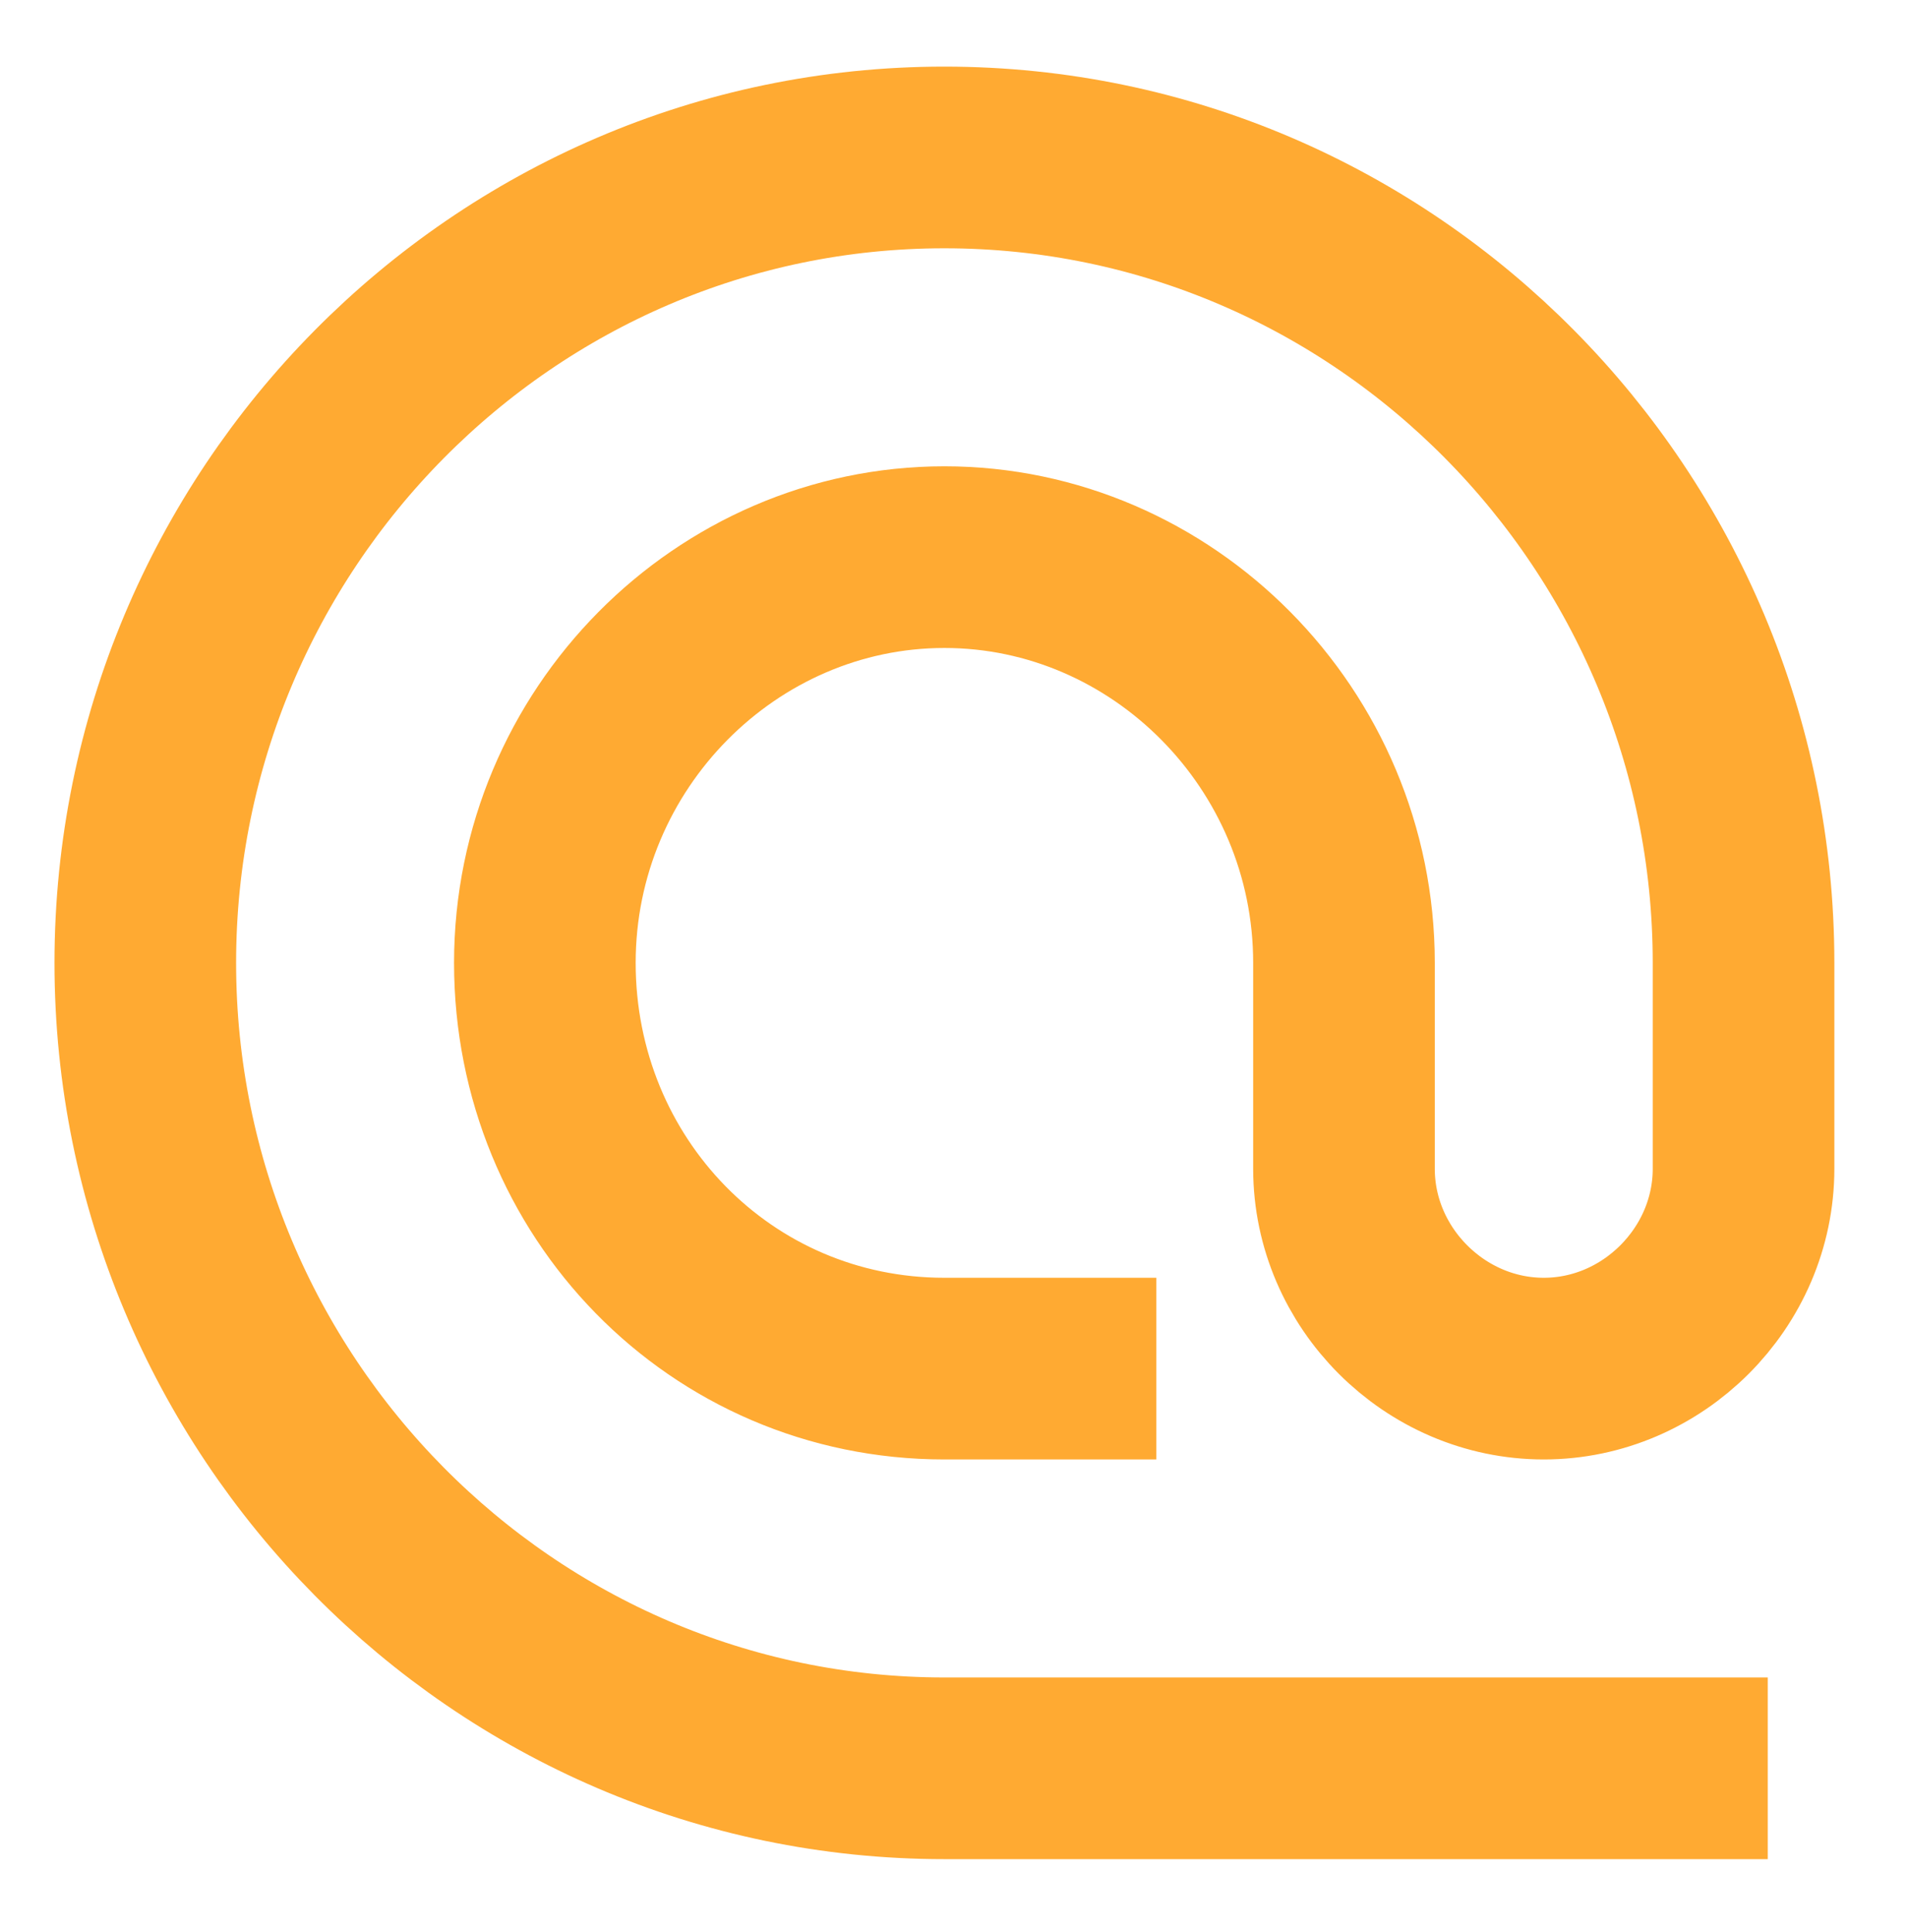
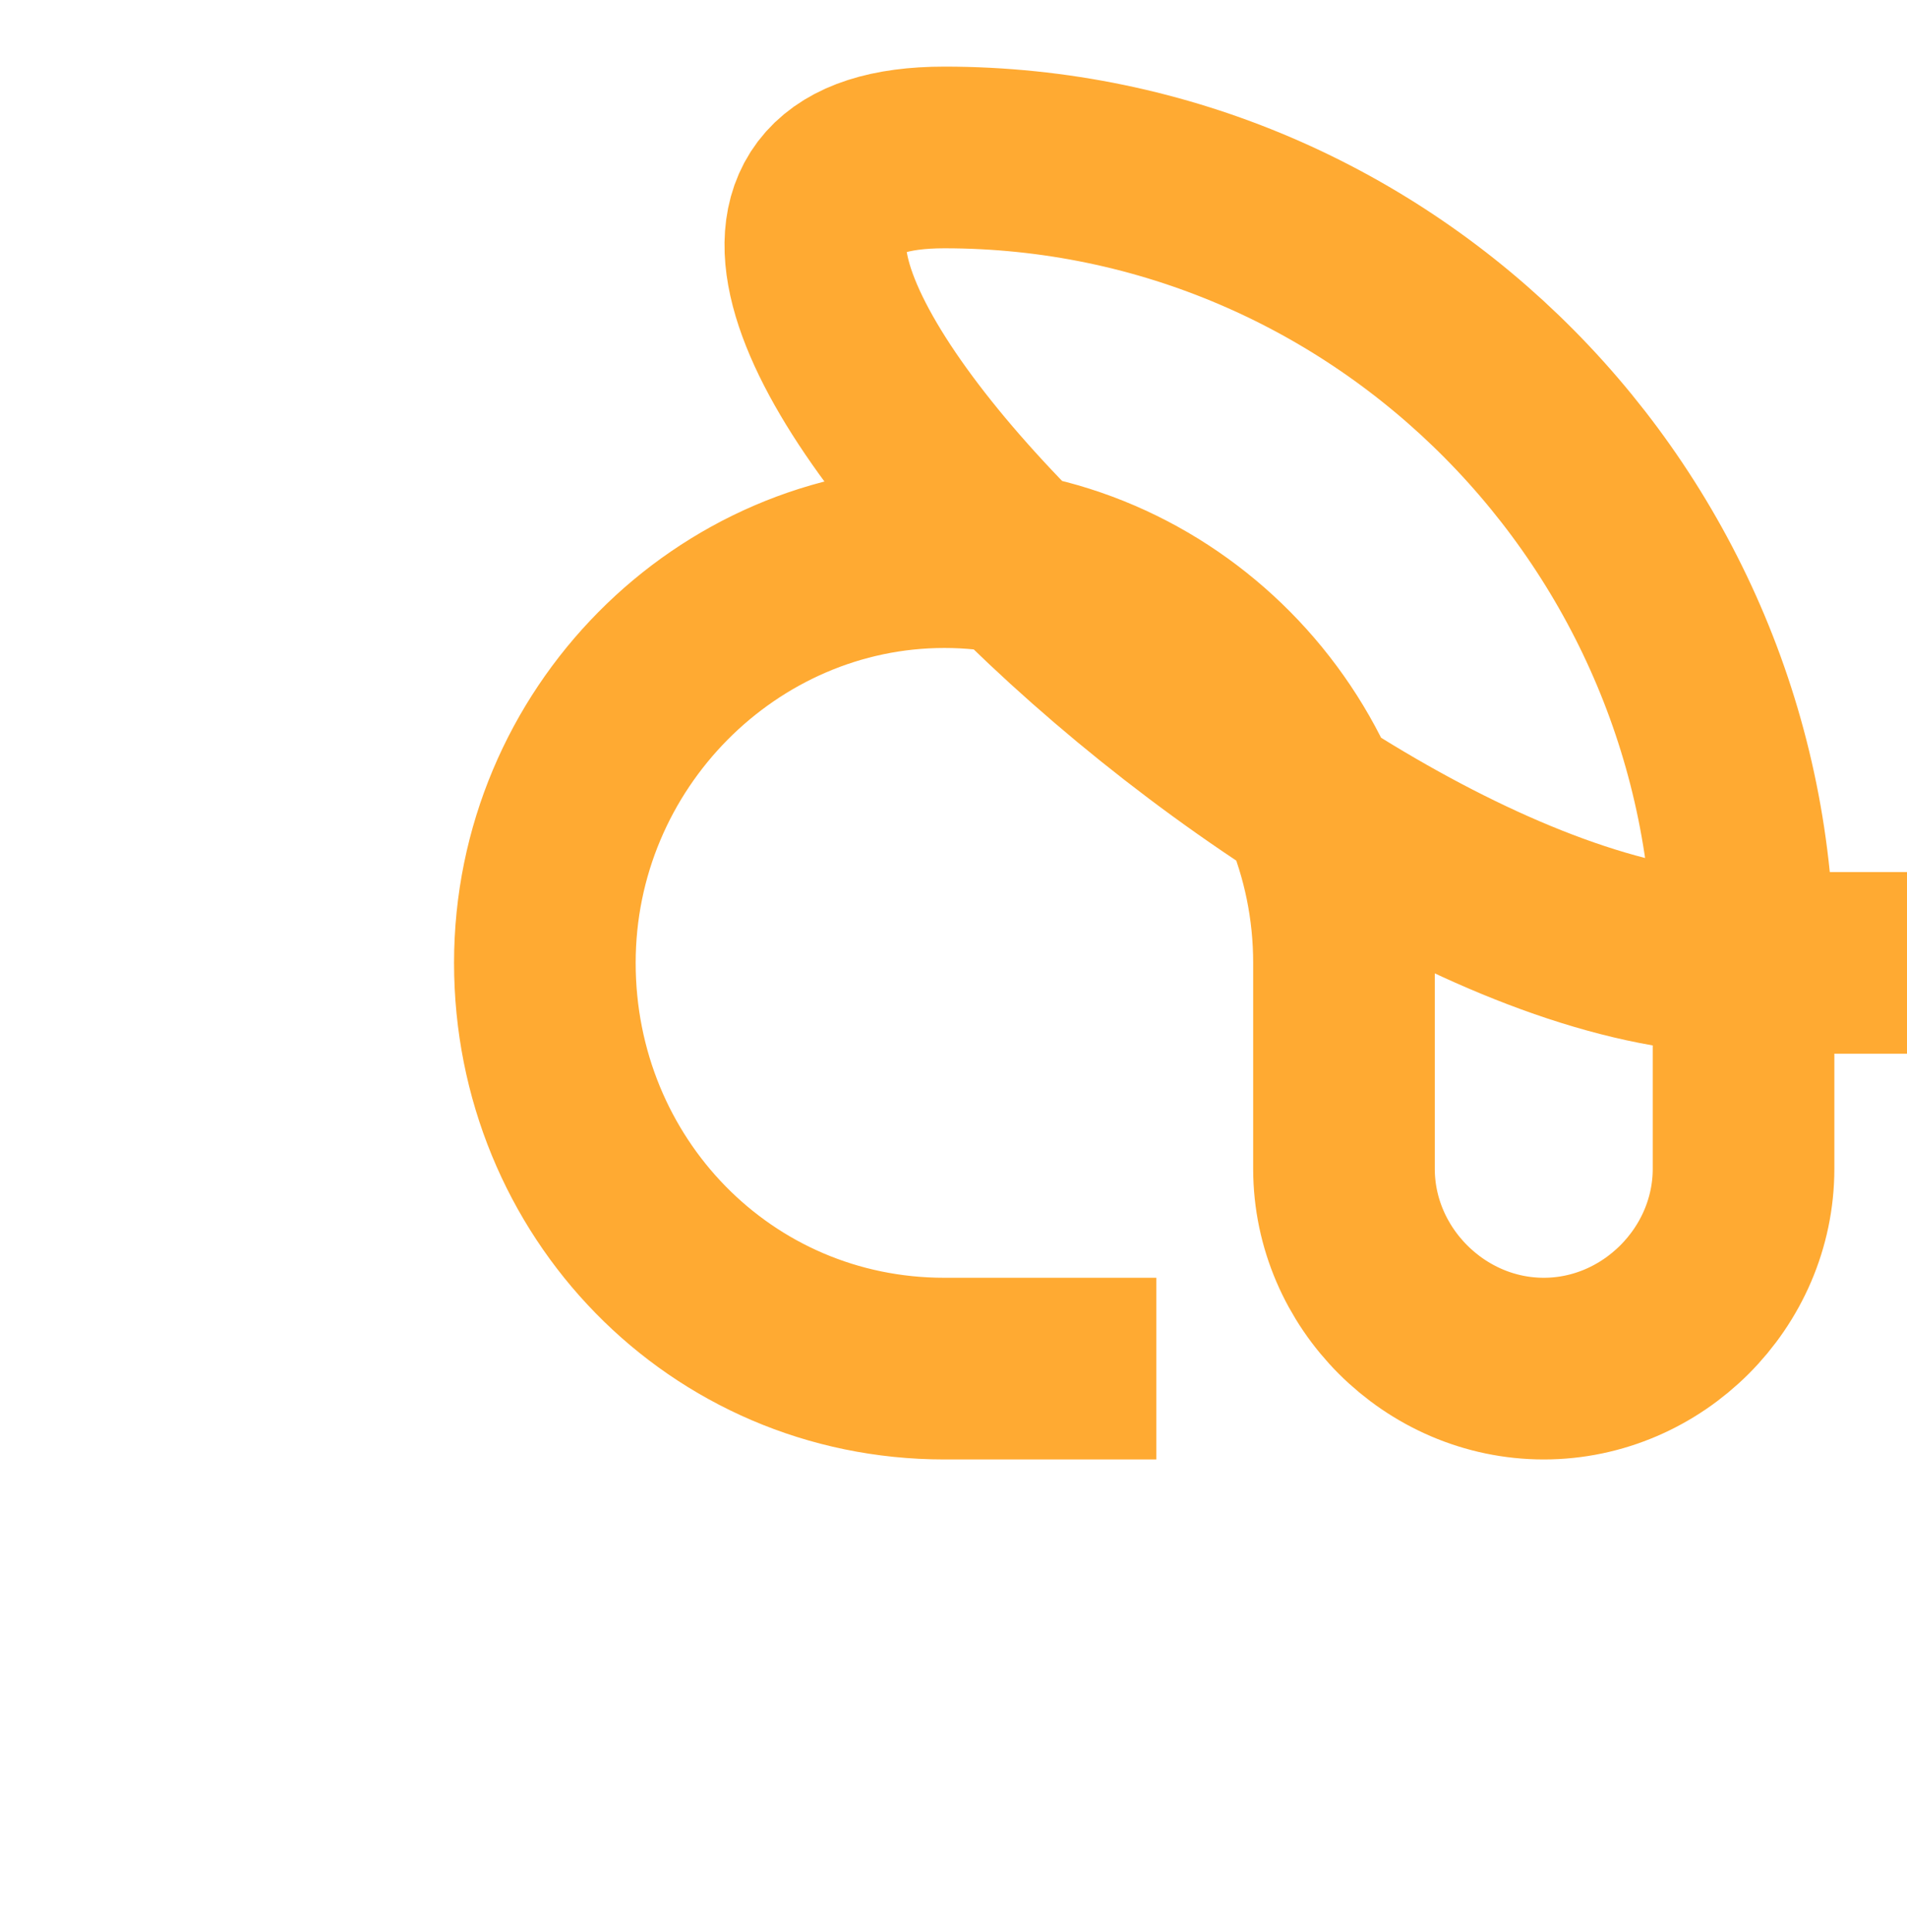
<svg xmlns="http://www.w3.org/2000/svg" version="1.1" id="Calque_1" x="0px" y="0px" viewBox="0 0 31.5 31.9" style="enable-background:new 0 0 31.5 31.9;" xml:space="preserve">
  <style type="text/css">
	.st0{fill:none;stroke:#FFAA32;stroke-width:3;stroke-linejoin:round;stroke-miterlimit:10;}
</style>
  <g>
-     <path class="st0" d="M19.1,22.6h-3.5c-3.7,0-6.6-3-6.6-6.7s3-6.7,6.6-6.7s6.6,3,6.6,6.7c0,0,0,2.5,0,3.4c0,1.8,1.5,3.3,3.3,3.3   s3.3-1.5,3.3-3.3v-3.4c0-7.3-5.9-13.3-13.2-13.3S2.4,8.6,2.4,15.9s5.9,13.3,13.2,13.3h13.6" />
+     <path class="st0" d="M19.1,22.6h-3.5c-3.7,0-6.6-3-6.6-6.7s3-6.7,6.6-6.7s6.6,3,6.6,6.7c0,0,0,2.5,0,3.4c0,1.8,1.5,3.3,3.3,3.3   s3.3-1.5,3.3-3.3v-3.4c0-7.3-5.9-13.3-13.2-13.3s5.9,13.3,13.2,13.3h13.6" />
  </g>
</svg>